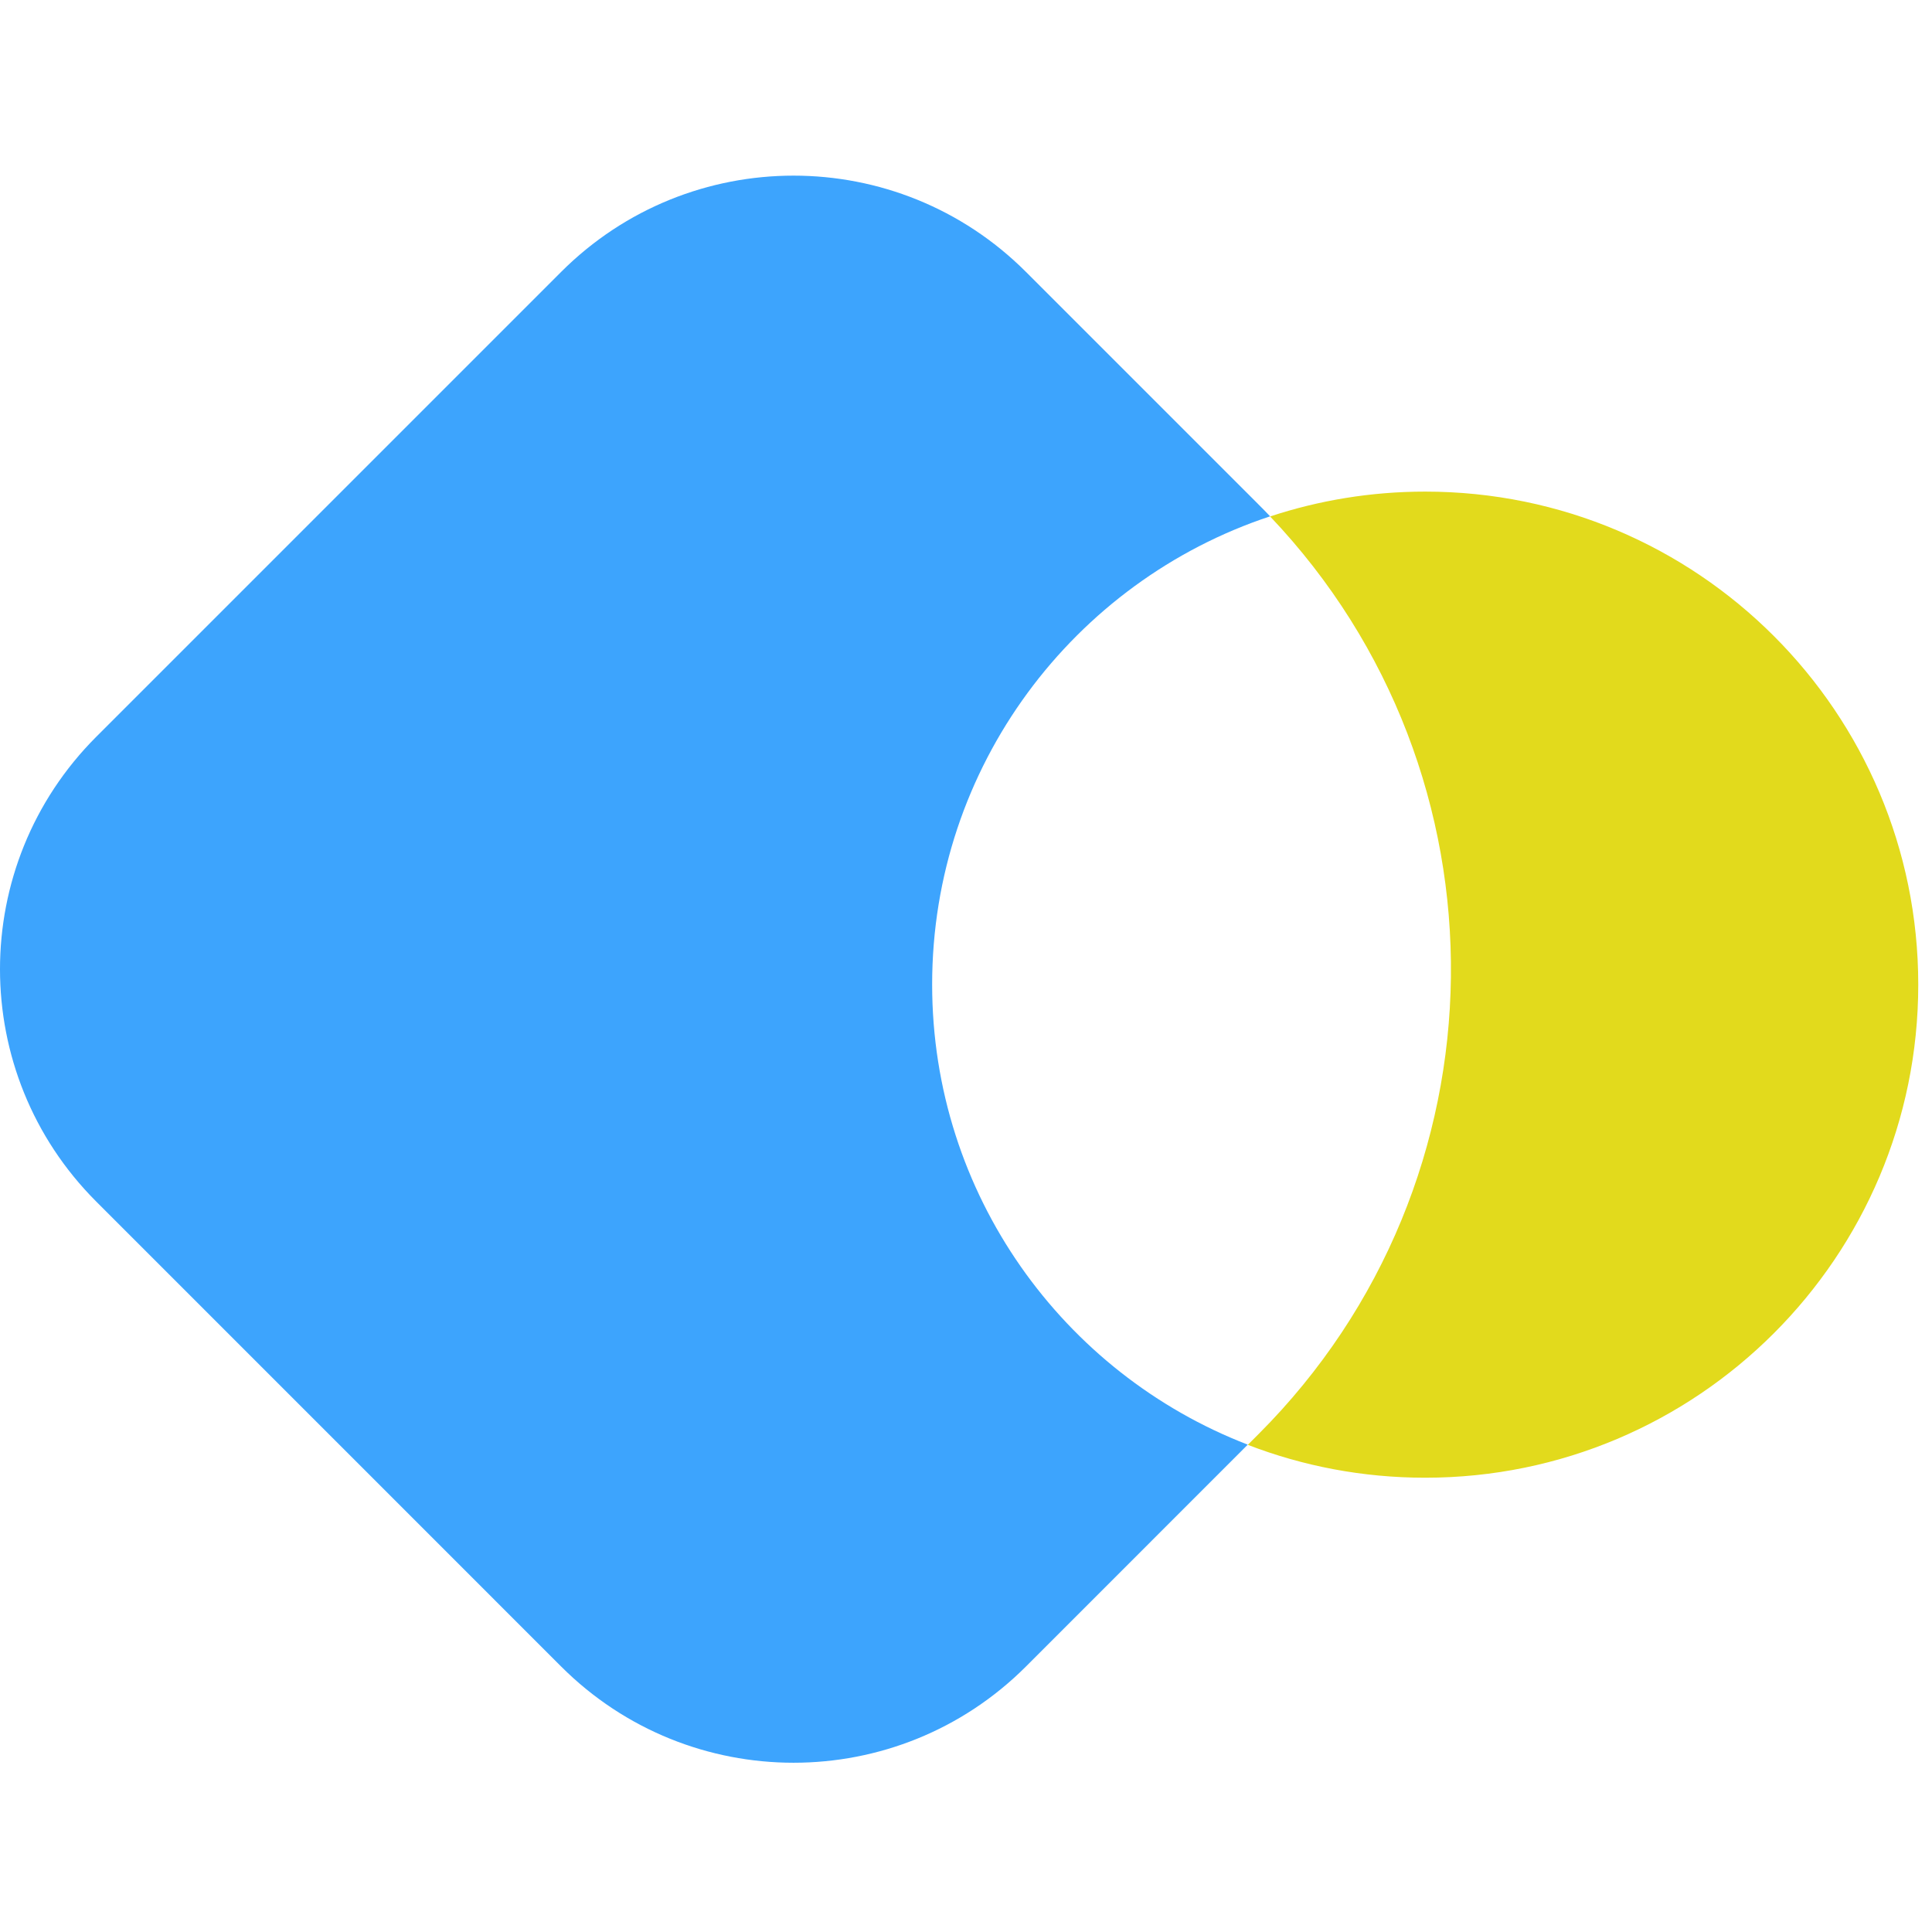
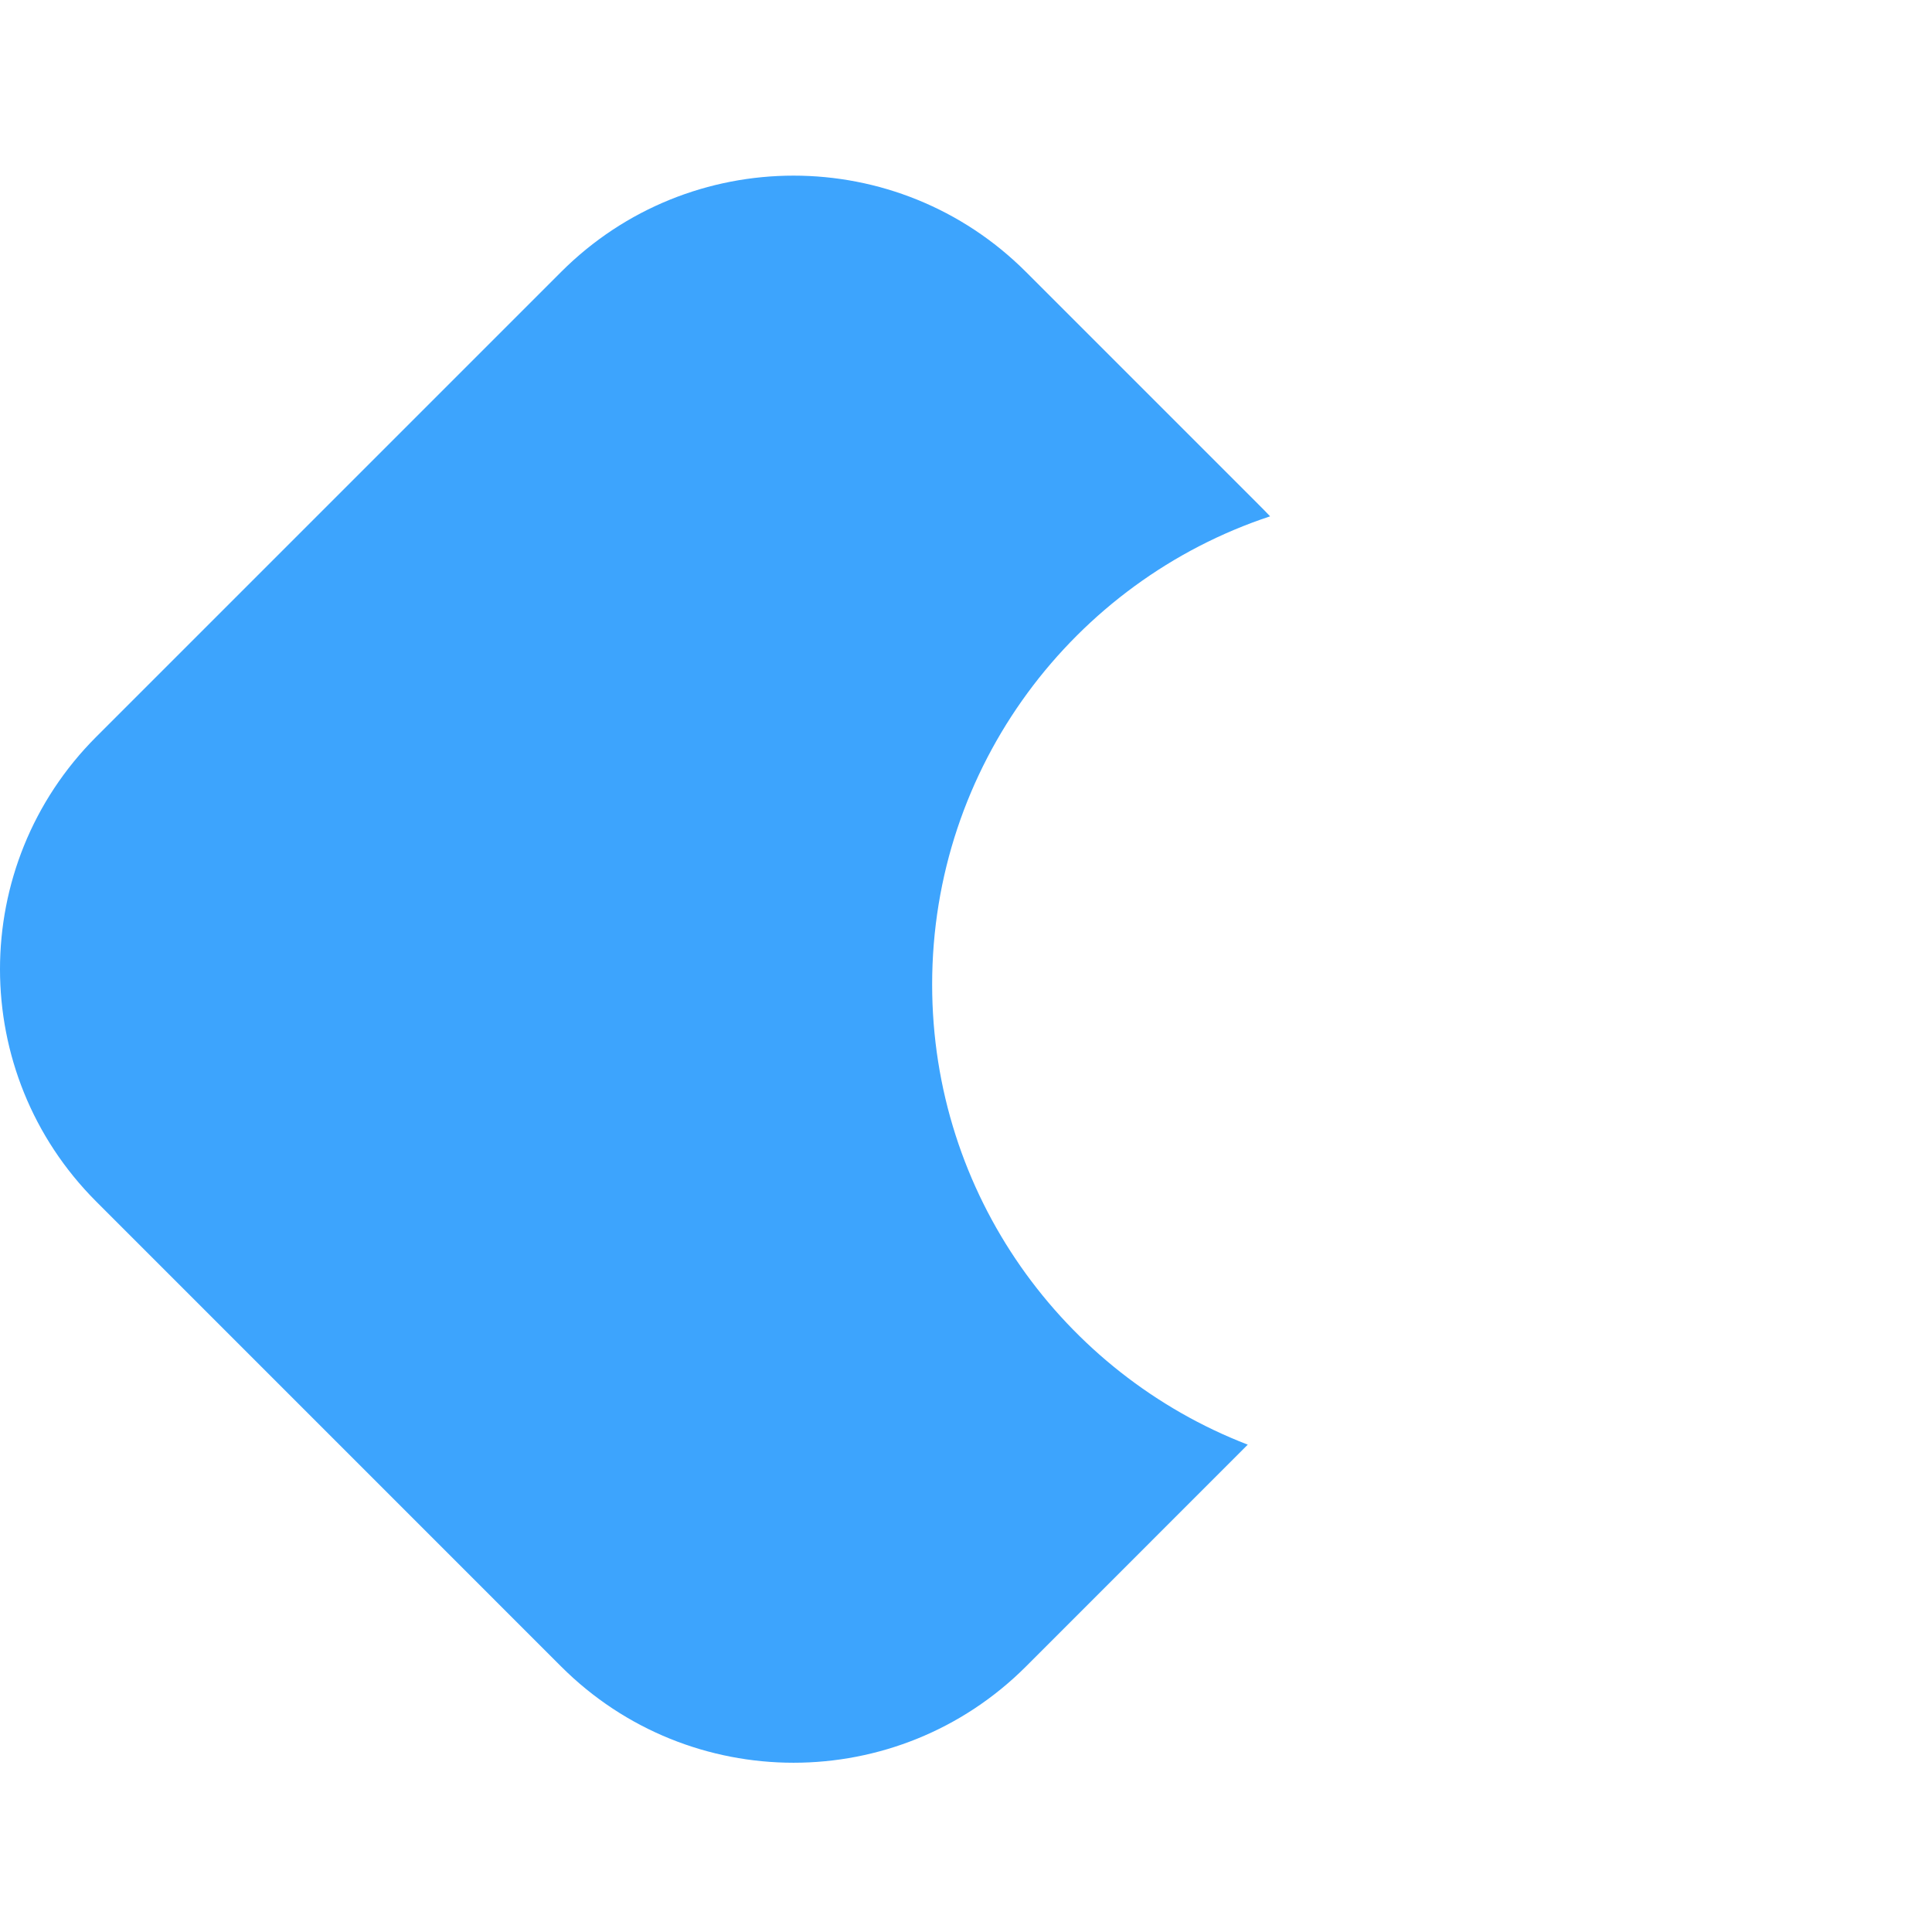
<svg xmlns="http://www.w3.org/2000/svg" width="44" height="44" viewBox="0 0 44 44" fill="none">
  <path d="M23.366 6.193C20.443 3.269 15.703 3.269 12.779 6.193L2.193 16.779C-0.731 19.703 -0.731 24.443 2.193 27.366L12.779 37.953C15.703 40.876 20.443 40.876 23.366 37.953L28.417 32.901C24.212 31.279 21.229 27.198 21.229 22.421C21.229 17.454 24.455 13.239 28.926 11.759C28.838 11.667 28.75 11.576 28.659 11.486L23.366 6.193Z" fill="#3DA4FD" />
-   <path d="M28.418 32.905C29.671 33.389 31.034 33.654 32.458 33.654C38.659 33.654 43.687 28.626 43.687 22.425C43.687 16.223 38.659 11.196 32.458 11.196C31.224 11.196 30.037 11.395 28.926 11.762C34.505 17.628 34.416 26.906 28.66 32.663L28.418 32.905Z" fill="#E2DA1C" />
</svg>